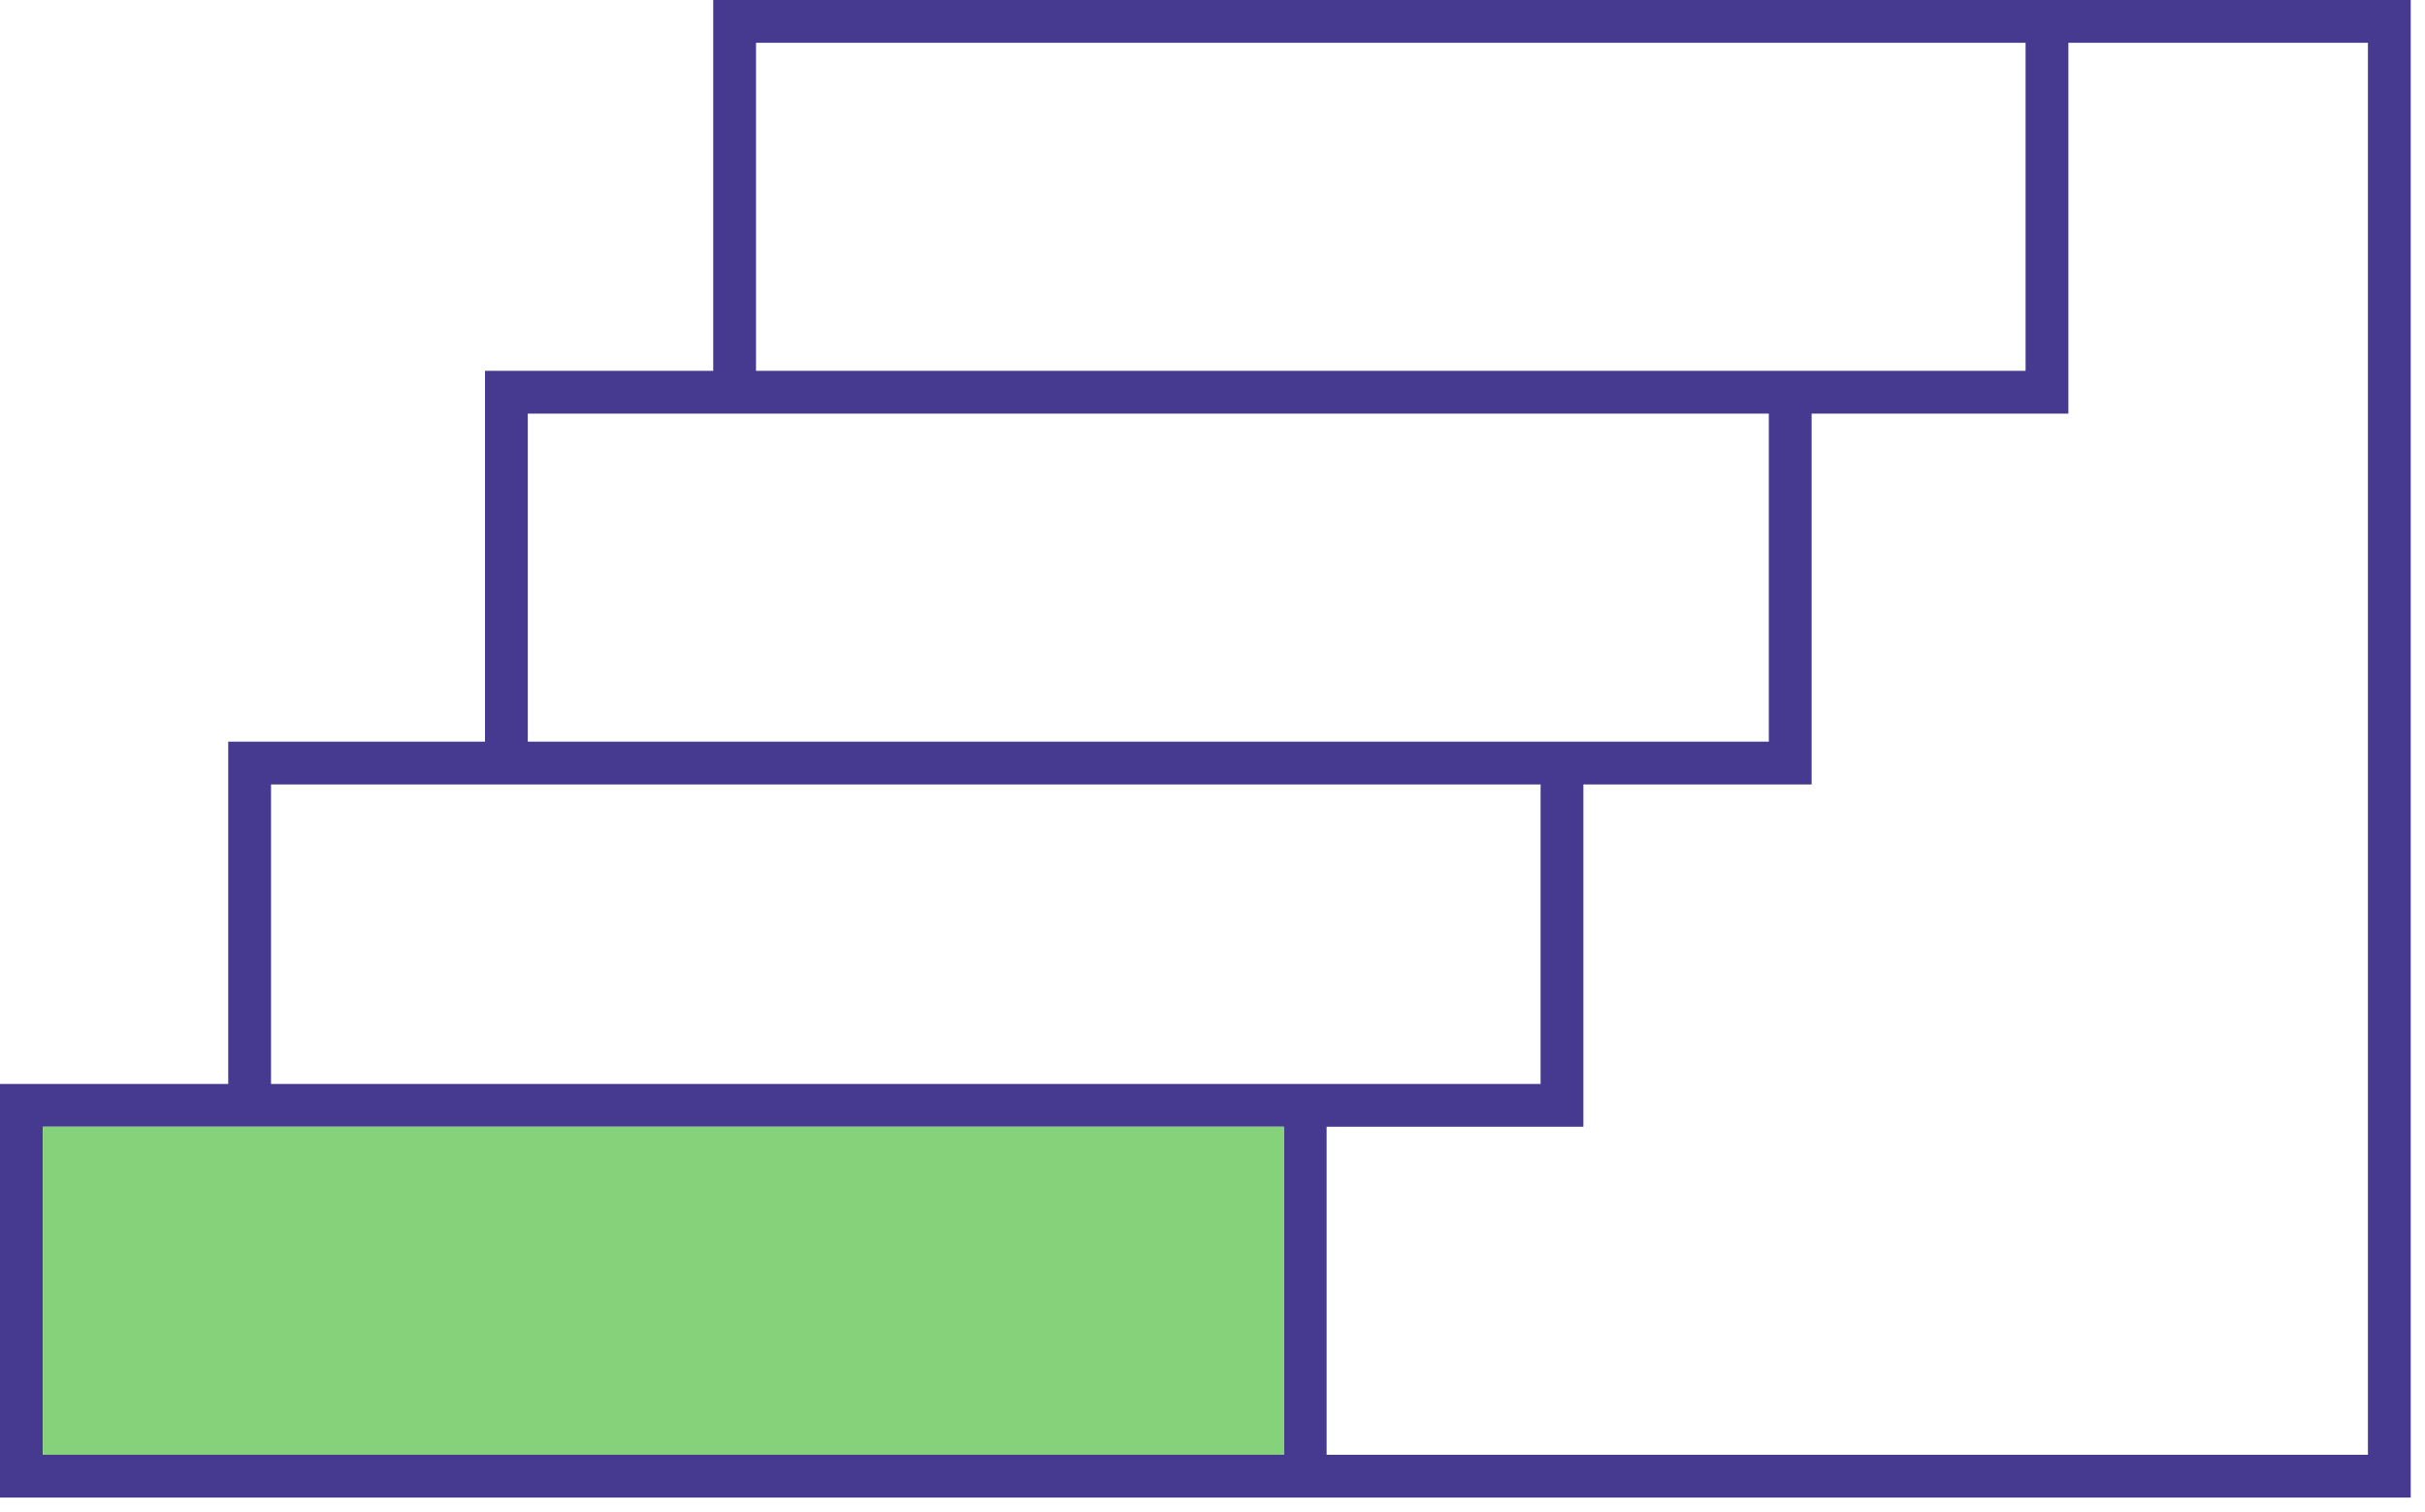
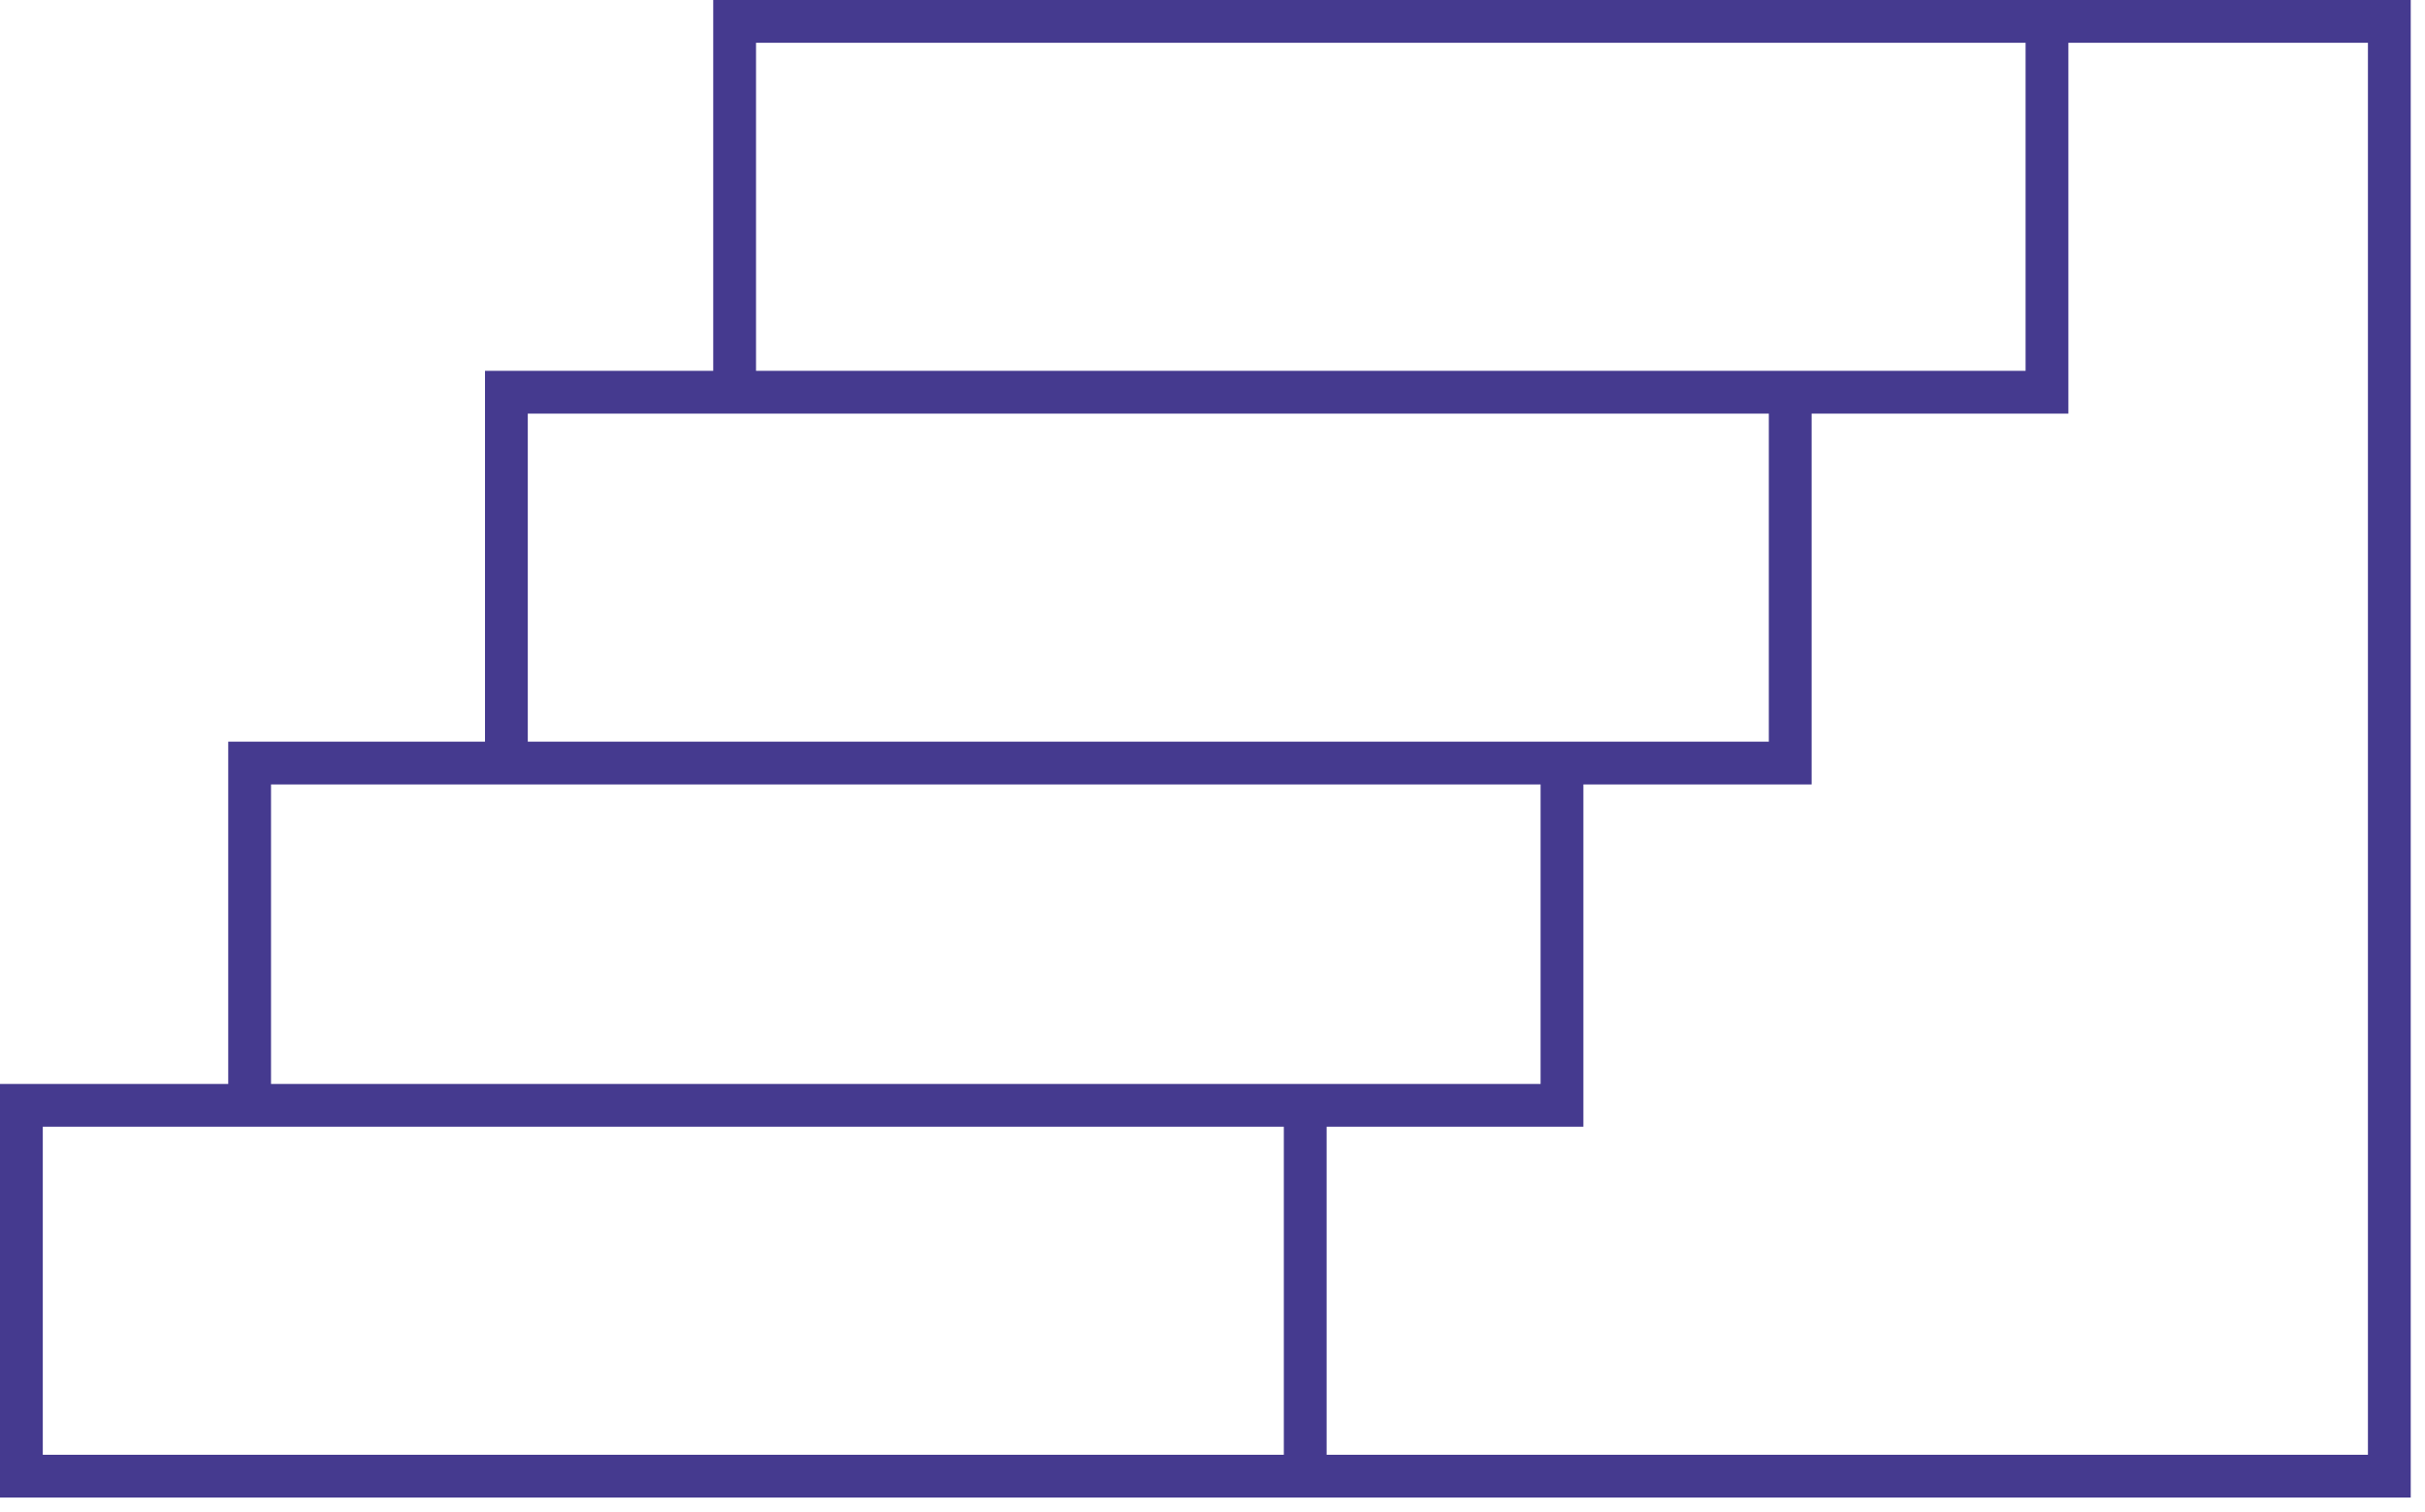
<svg xmlns="http://www.w3.org/2000/svg" width="85" height="53" viewBox="0 0 85 53" fill="none">
  <path d="M84.5 0V52.5H0V38H8V26H17V13H25V0H84.5ZM72.5 14.5H63.5V27.5H55.5V39.5H46.5V51H83V1.5H72.5V14.5ZM1.5 51H45V39.5H1.5V51ZM9.5 38H54V27.5H9.5V38ZM18.5 26H62V14.5H18.5V26ZM26.5 13H71V1.5H26.5V13Z" fill="#453A8F" />
-   <path d="M1.5 51H45V39.5H1.5V51Z" fill="#86D27A" />
</svg>